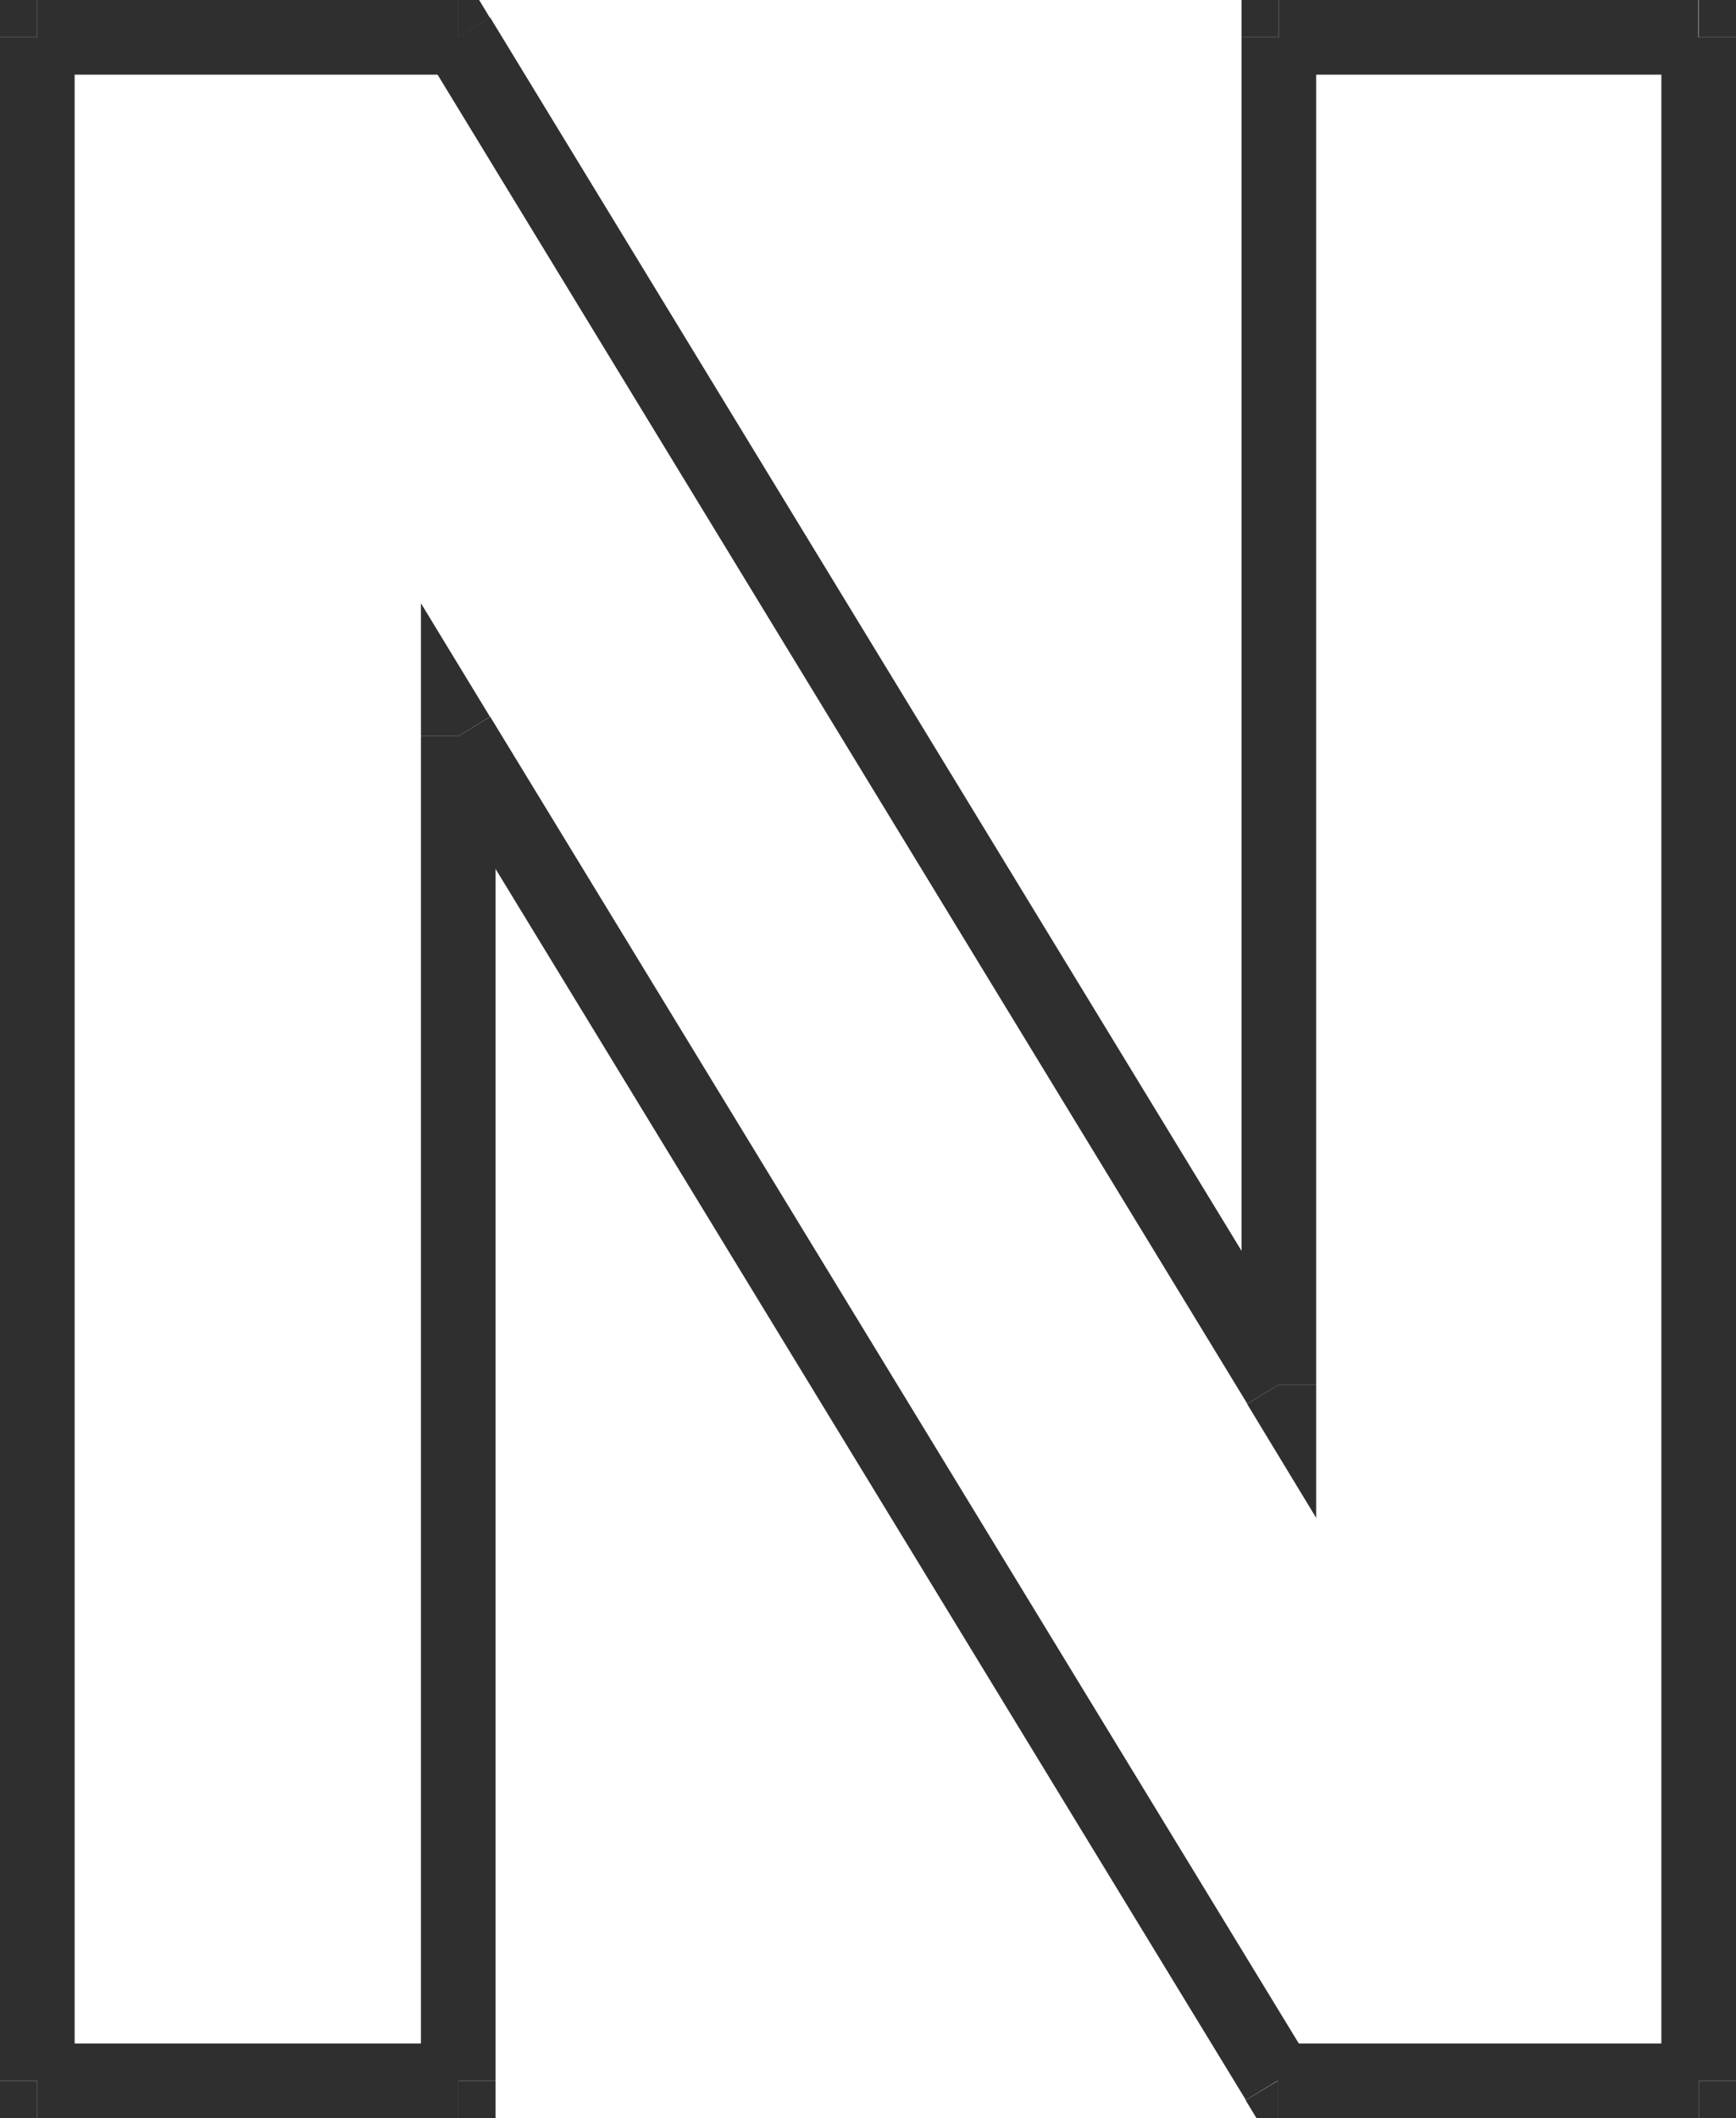
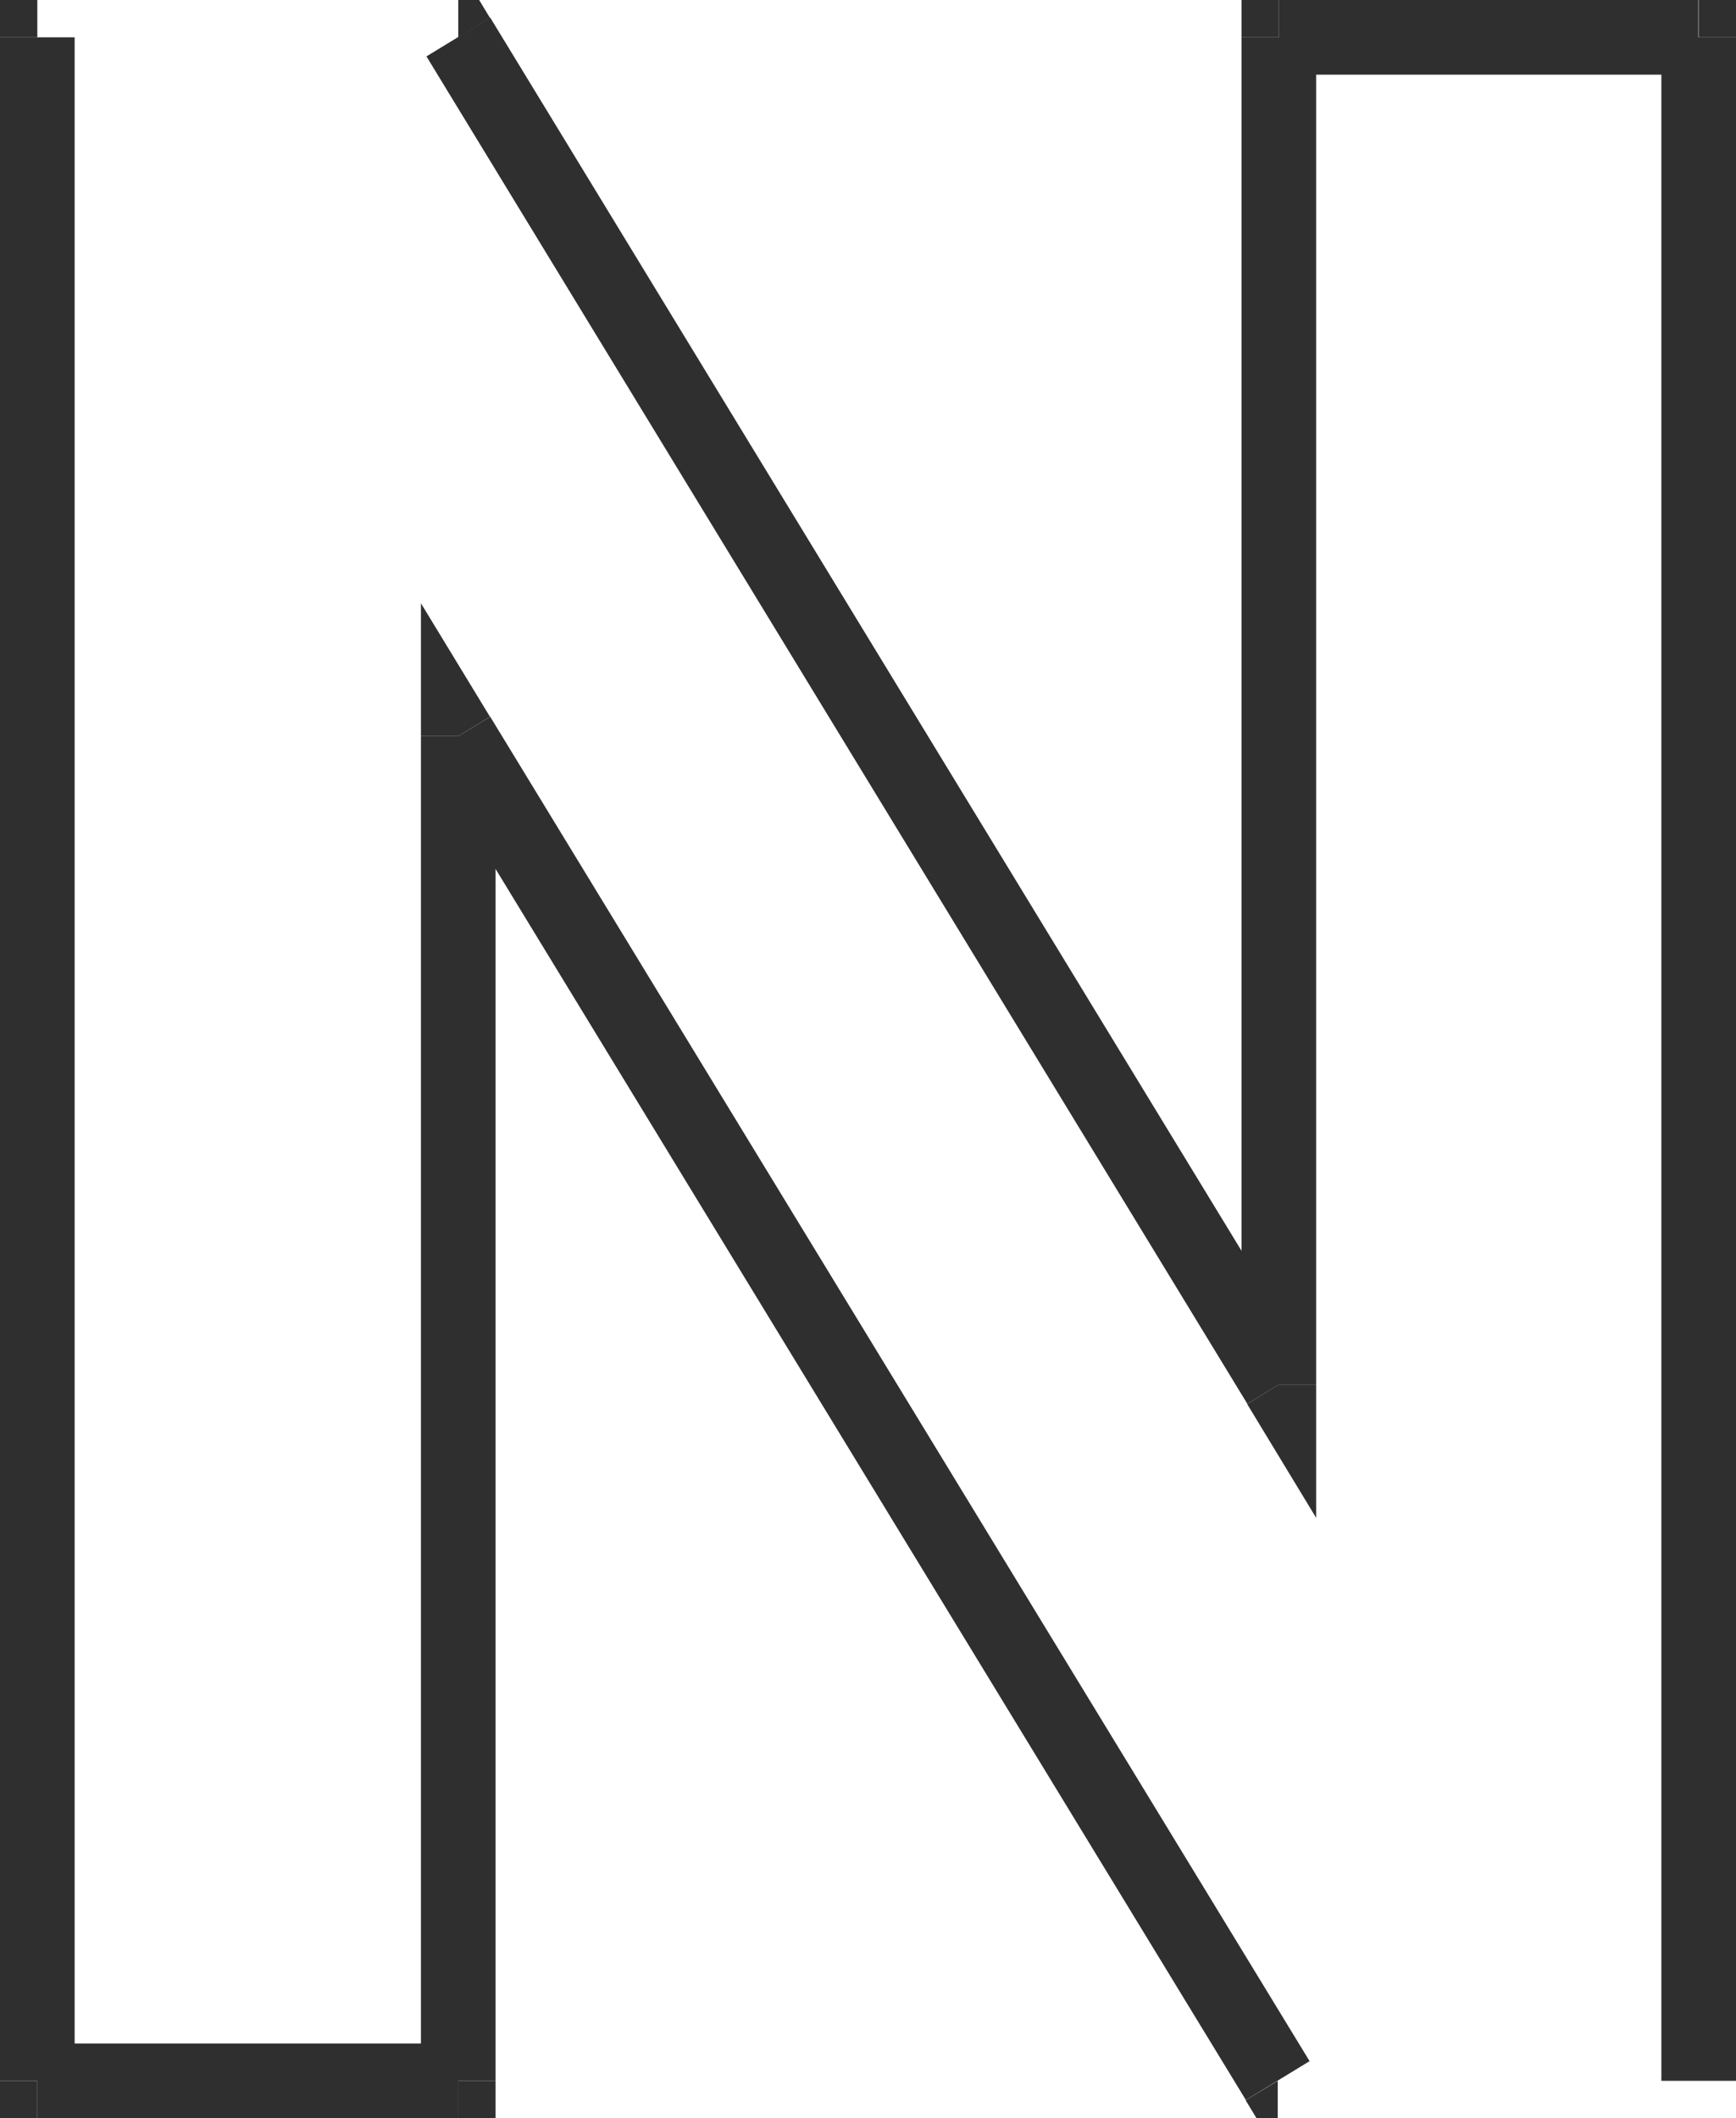
<svg xmlns="http://www.w3.org/2000/svg" viewBox="0 0 46.52 56.74">
  <defs>
    <style>.cls-1{fill:#302f2f;}</style>
  </defs>
  <title>NРесурс 6</title>
  <g id="Слой_2" data-name="Слой 2">
    <g id="Слой_1-2" data-name="Слой 1">
-       <rect class="cls-1" x="45.52" y="55.74" width="1" height="1" />
      <polygon class="cls-1" points="34.24 55.74 33.38 56.26 33.67 56.74 34.24 56.74 34.24 55.74" />
      <polygon class="cls-1" points="12.28 19.72 13.13 19.2 11.28 16.16 11.28 19.72 12.28 19.72" />
      <rect class="cls-1" x="12.28" y="55.74" width="1" height="1" />
      <rect class="cls-1" y="55.74" width="1" height="1" />
      <rect class="cls-1" width="1" height="1" />
      <polygon class="cls-1" points="12.28 1 13.13 0.48 12.84 0 12.28 0 12.28 1" />
      <polygon class="cls-1" points="34.27 37.09 33.42 37.61 35.27 40.66 35.27 37.09 34.27 37.09" />
      <rect class="cls-1" x="33.27" width="1" height="1" />
      <rect class="cls-1" x="45.52" width="1" height="1" />
-       <rect class="cls-1" x="34.24" y="54.74" width="11.28" height="2" />
      <rect class="cls-1" x="22.26" y="16.64" width="2" height="42.18" transform="translate(-16.24 17.62) rotate(-31.37)" />
      <rect class="cls-1" x="11.28" y="19.72" width="2" height="36.02" />
      <rect class="cls-1" x="1" y="54.74" width="11.28" height="2" />
      <rect class="cls-1" y="1" width="2" height="54.74" />
-       <rect class="cls-1" x="1" width="11.28" height="2" />
      <rect class="cls-1" x="22.28" y="-2.09" width="2" height="42.27" transform="translate(-6.51 14.89) rotate(-31.36)" />
      <rect class="cls-1" x="33.27" y="1" width="2" height="36.09" />
      <rect class="cls-1" x="34.27" width="11.24" height="2" />
      <rect class="cls-1" x="44.52" y="1" width="2" height="54.74" />
    </g>
  </g>
</svg>